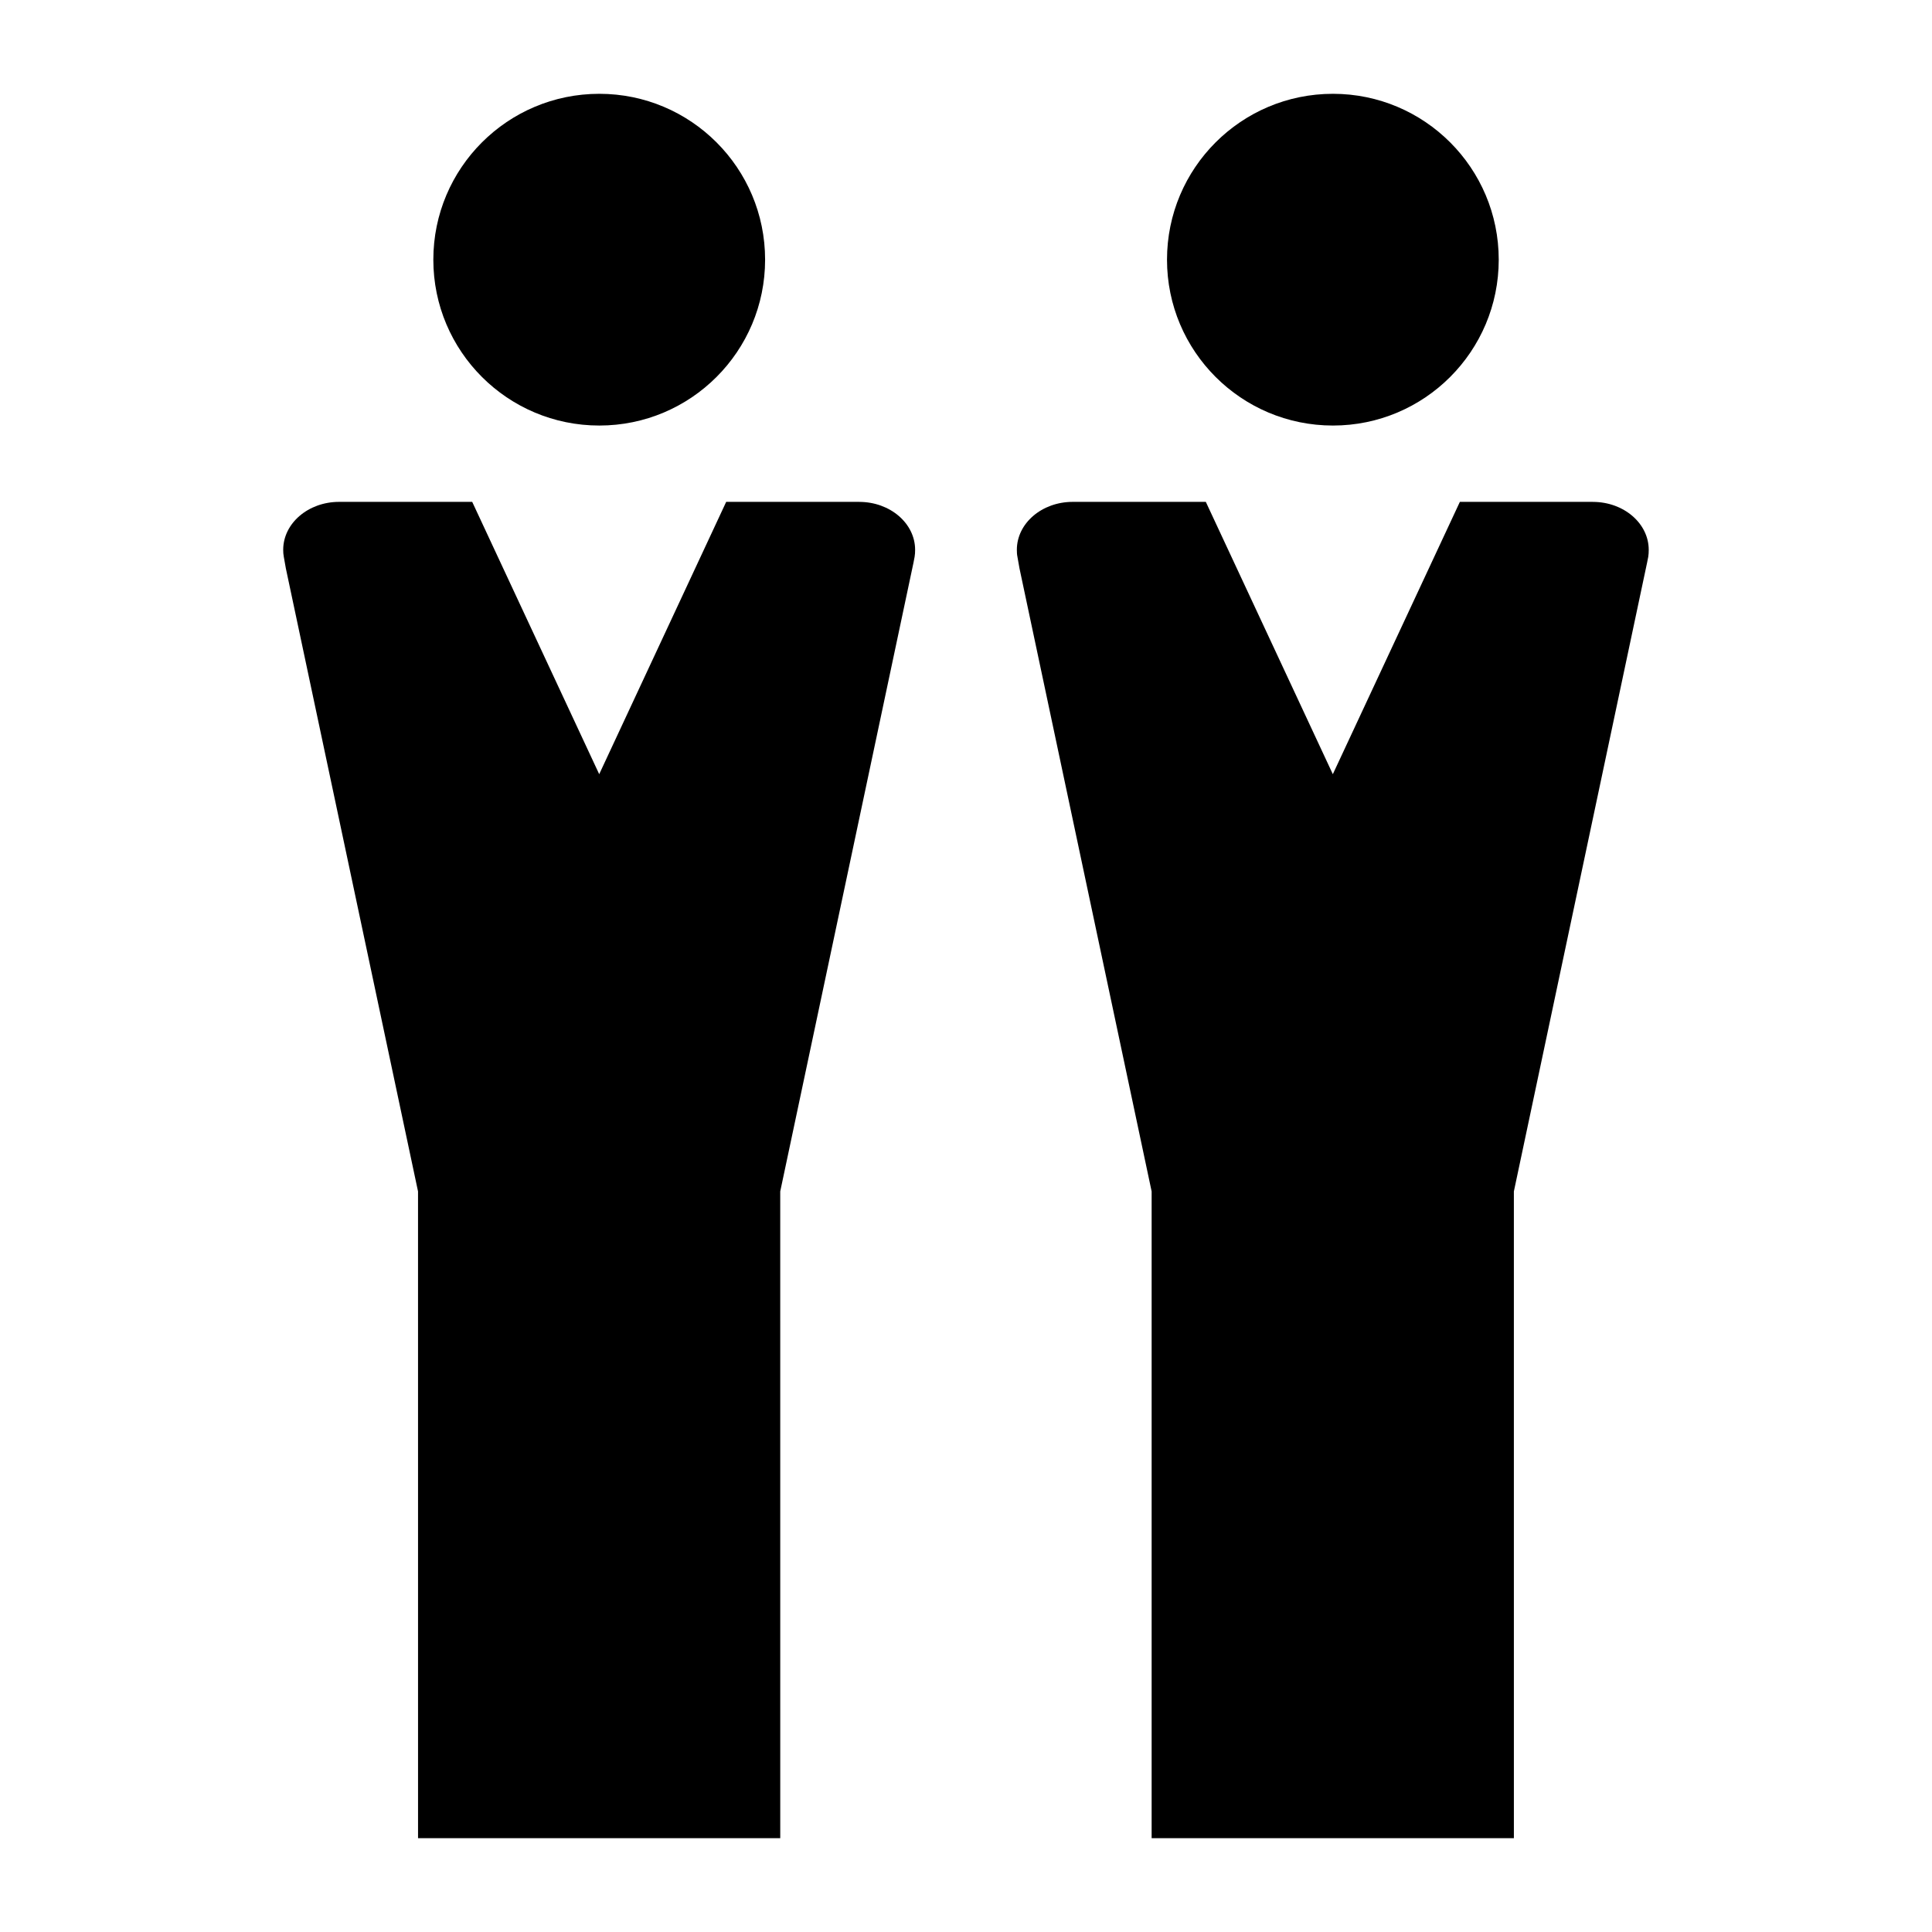
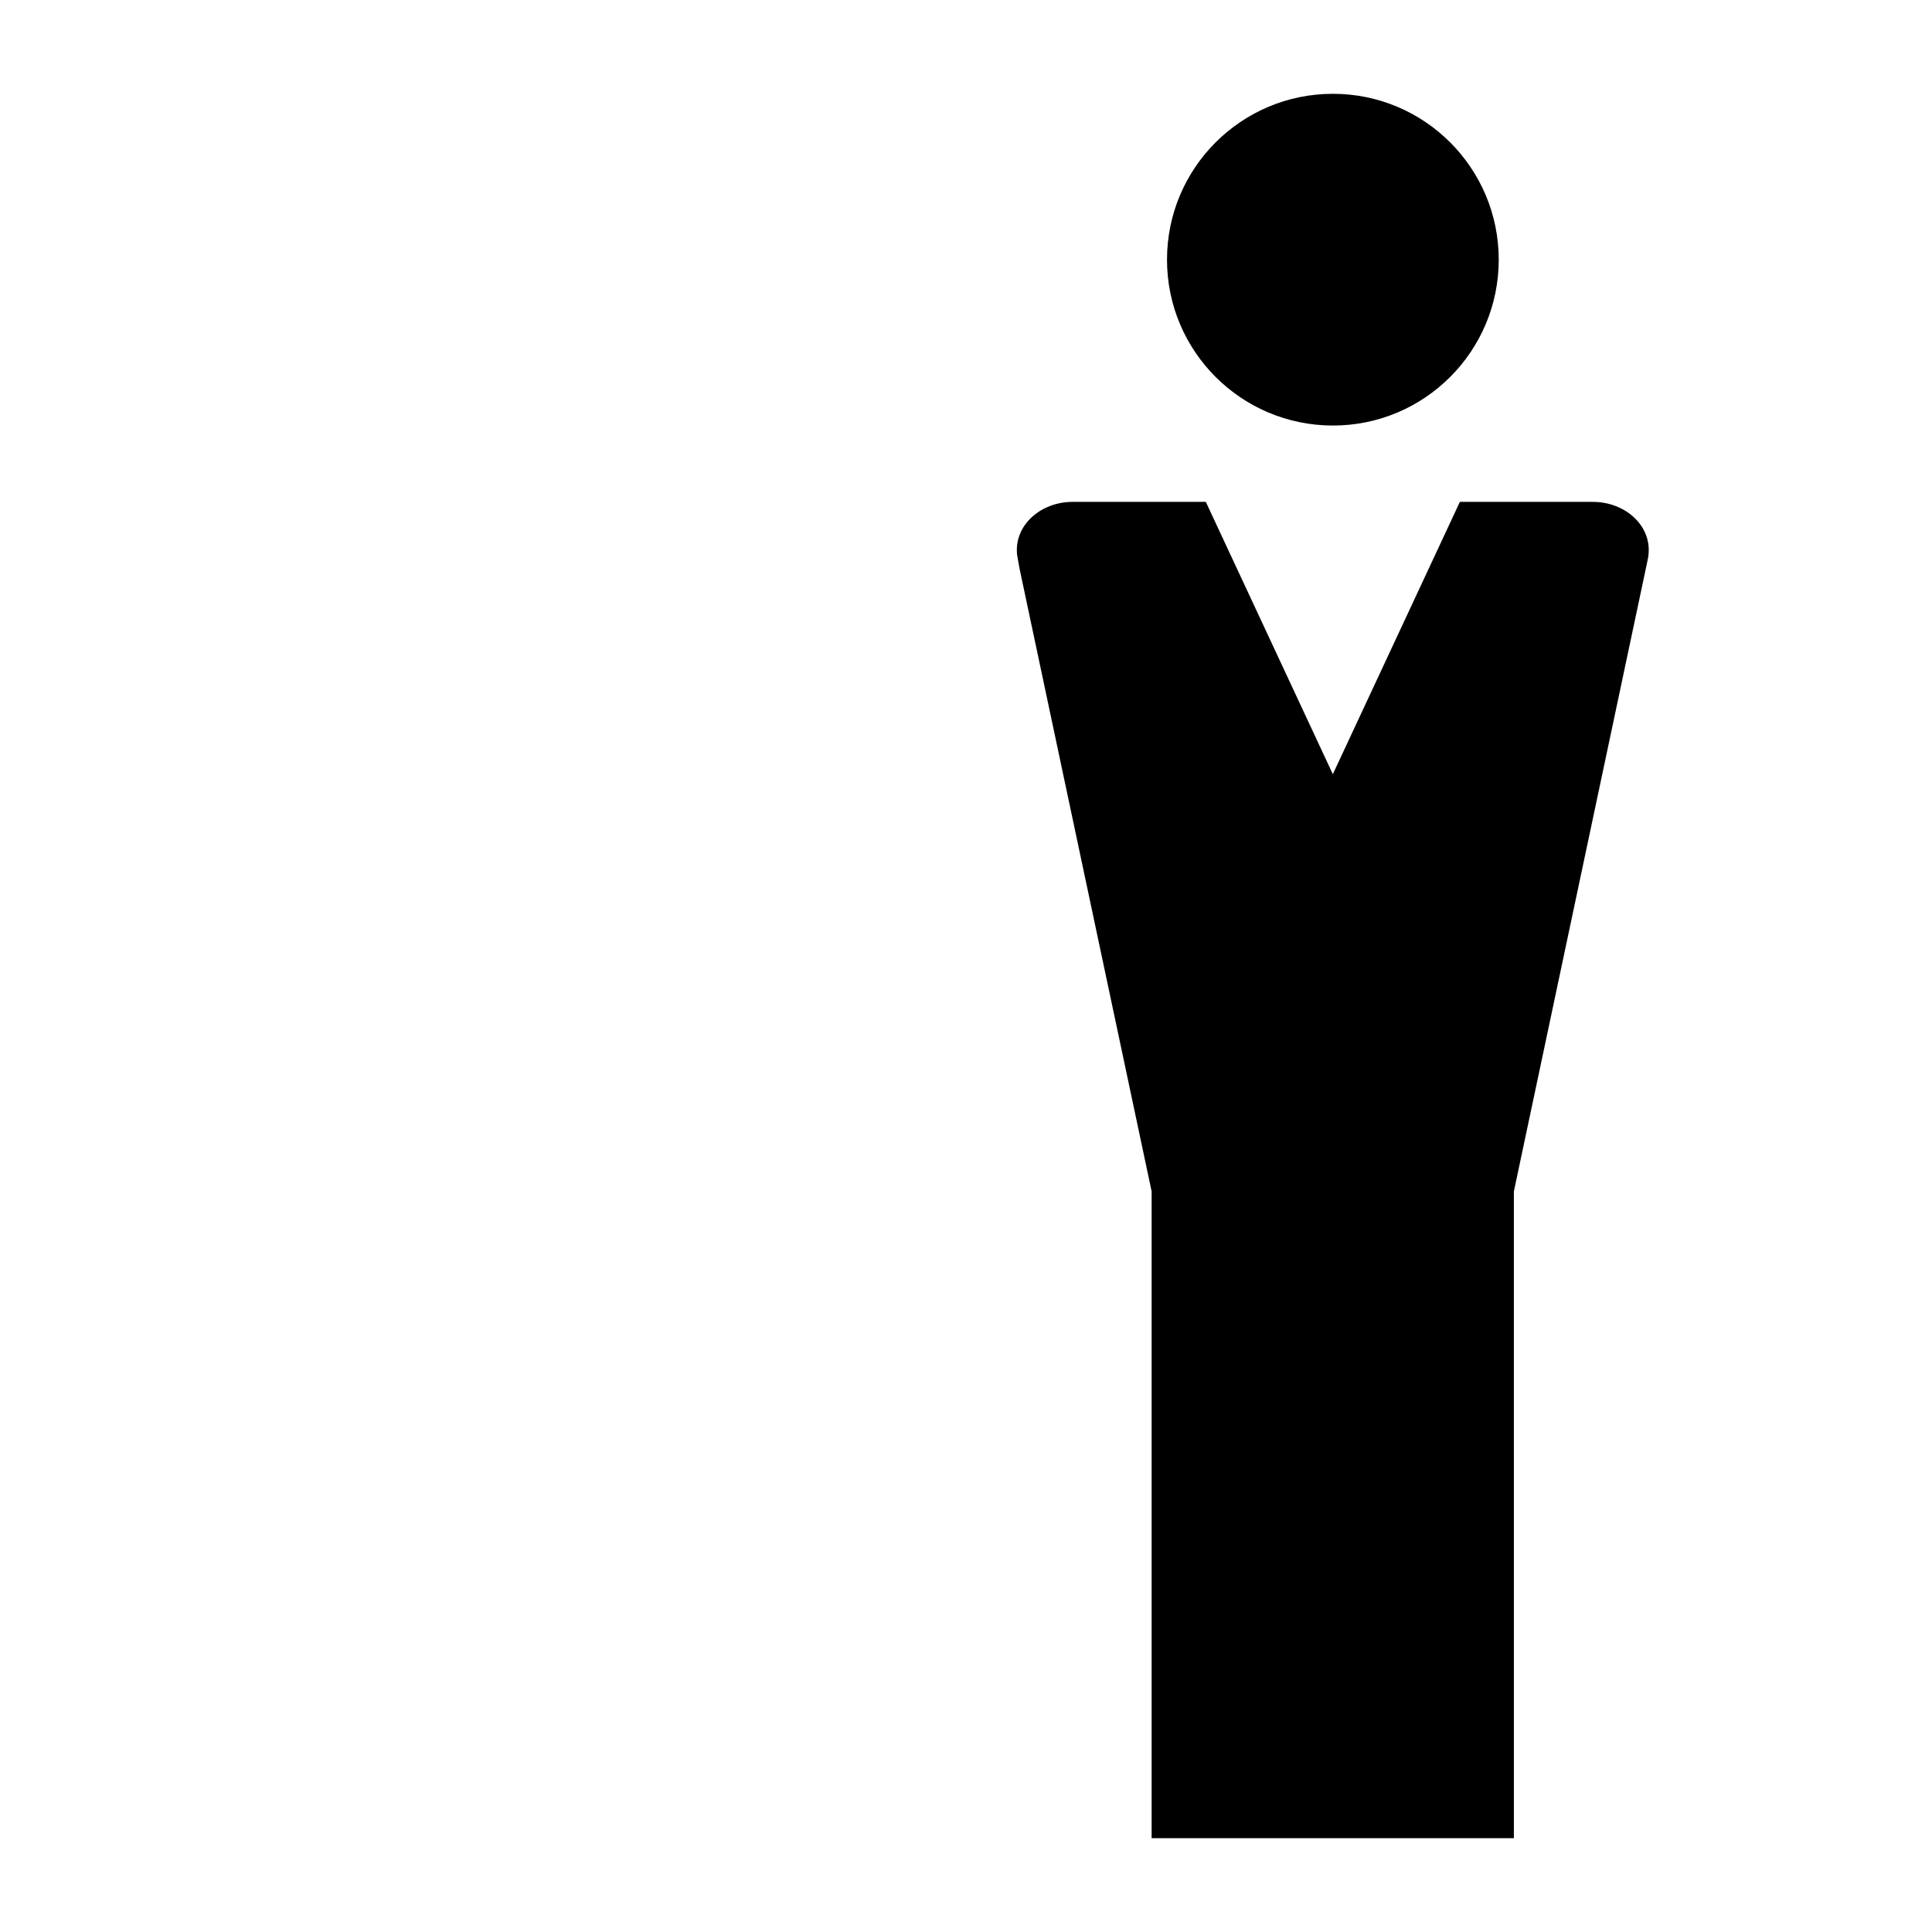
<svg xmlns="http://www.w3.org/2000/svg" fill="#000000" width="800px" height="800px" version="1.1" viewBox="144 144 512 512">
  <g>
-     <path d="m346.76 212.82c0 24.266-19.672 43.953-43.934 43.953-24.301 0-43.988-19.688-43.988-43.953 0-24.285 19.691-43.961 43.988-43.961 24.266 0.004 43.934 19.68 43.934 43.961z" />
-     <path d="m371.71 277h-35.262l-33.652 72.168-33.656-72.168h-35.277c-8.18 0-14.812 5.691-14.812 12.703 0 0.637 0.039 1.254 0.156 1.84l0.547 3.086 35.027 165.11 0.004 171.4h95.988l-0.004-171.4 35.316-166.63 0.297-1.555c0.102-0.586 0.133-1.203 0.133-1.84 0.008-7.012-6.625-12.707-14.805-12.707z" />
    <path d="m541.18 212.82c0 24.266-19.664 43.953-43.934 43.953-24.293 0-43.977-19.688-43.977-43.953 0-24.285 19.688-43.961 43.977-43.961 24.27 0.004 43.934 19.68 43.934 43.961z" />
    <path d="m566.12 277h-35.238l-33.668 72.168-33.66-72.168h-35.273c-8.184 0-14.805 5.691-14.805 12.703 0 0.637 0.027 1.254 0.152 1.84l0.547 3.086 35.02 165.11v171.4h96l-0.004-171.4 35.305-166.63 0.309-1.555c0.094-0.586 0.125-1.203 0.125-1.84 0.004-7.012-6.613-12.707-14.809-12.707z" />
  </g>
</svg>